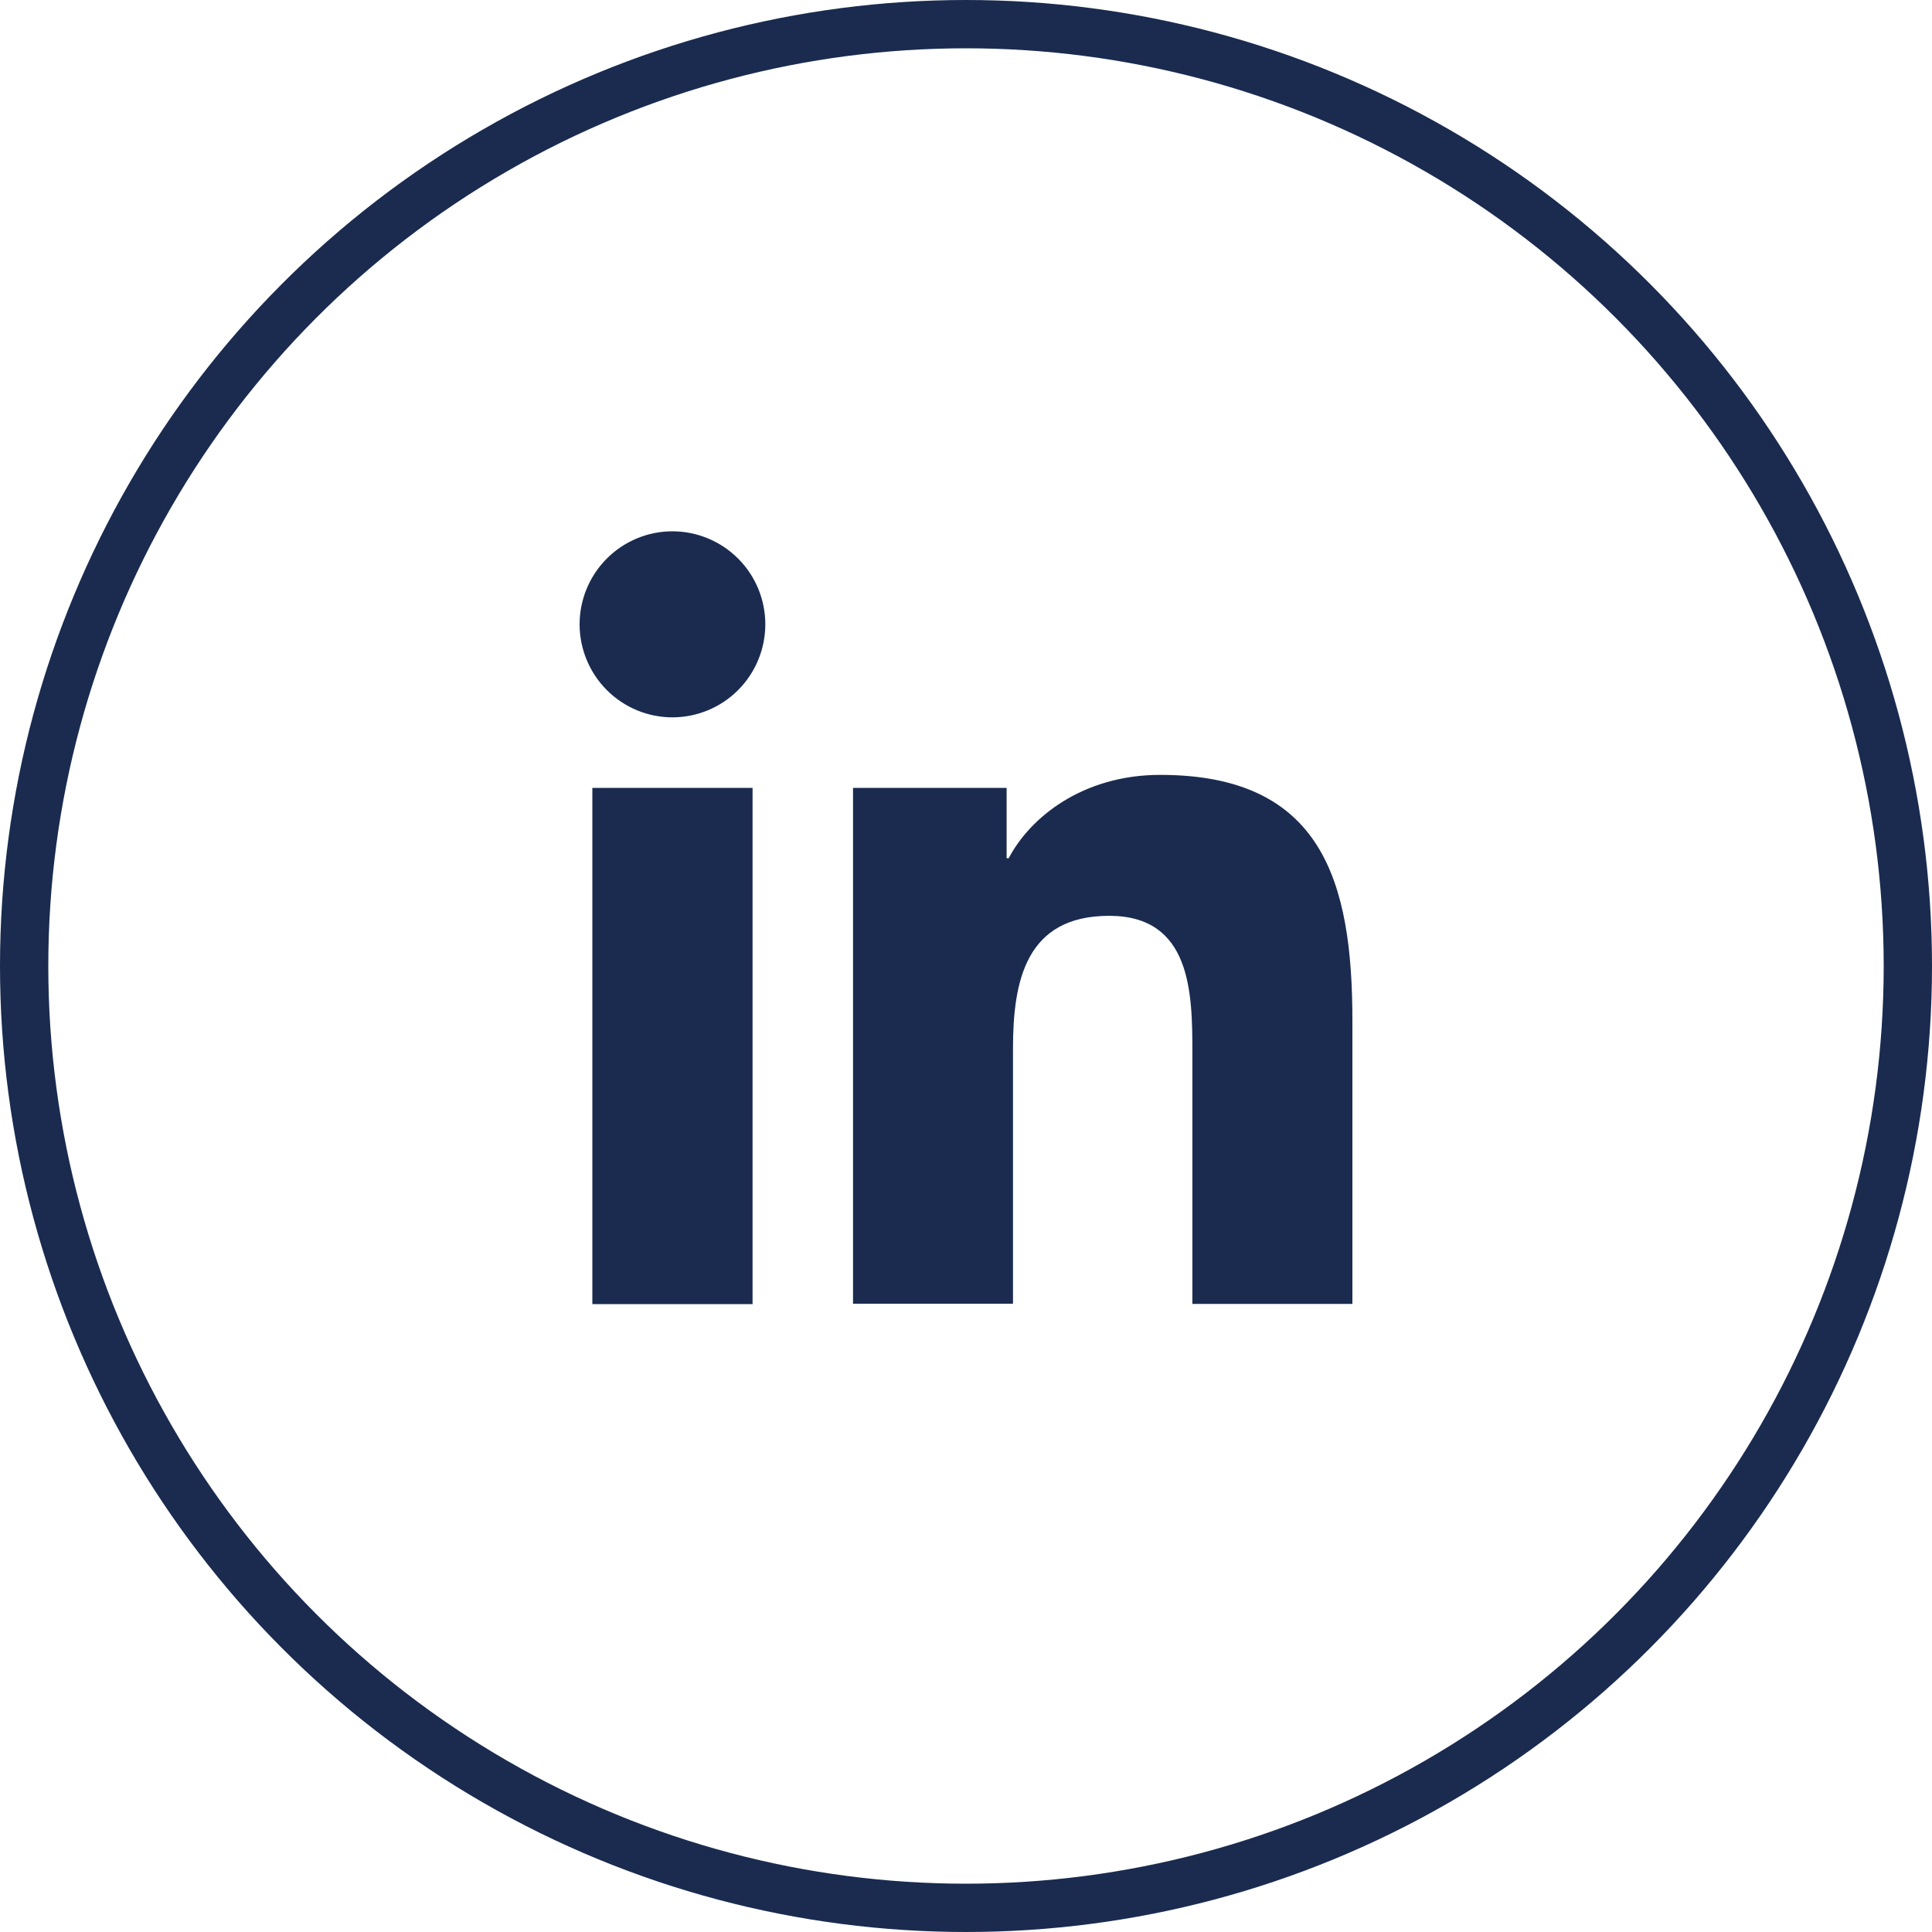
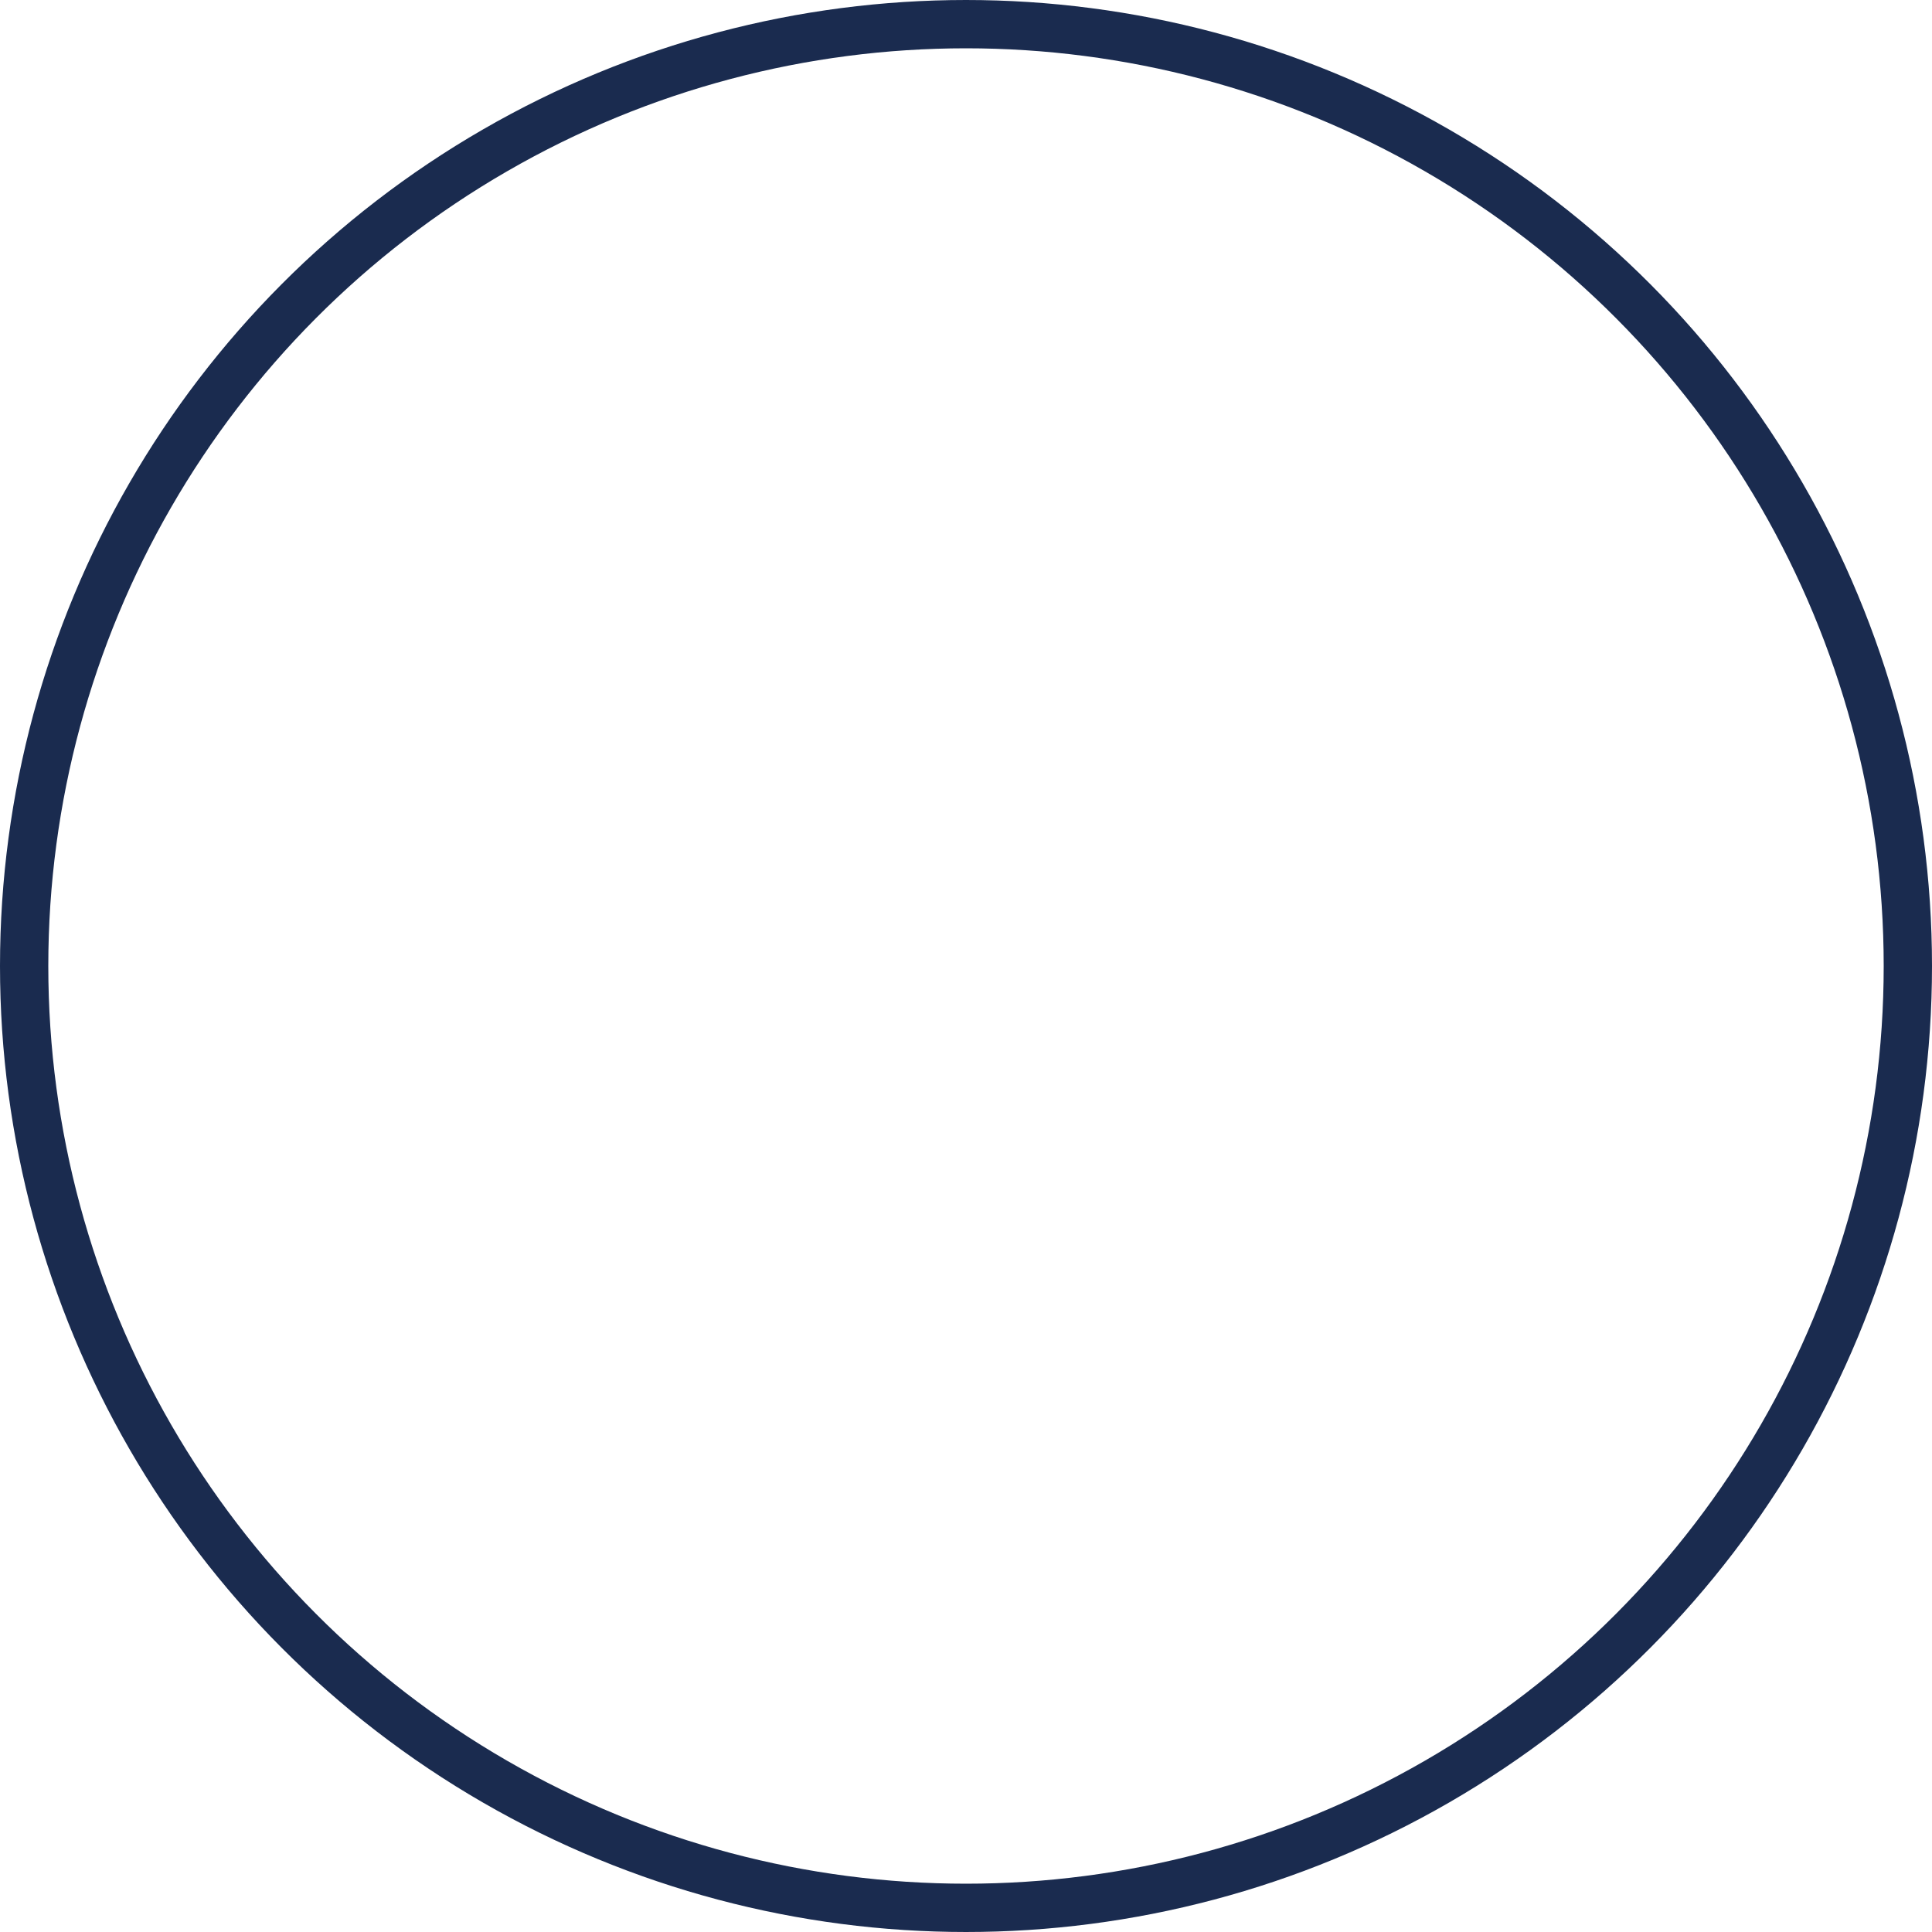
<svg xmlns="http://www.w3.org/2000/svg" width="40" height="40" viewBox="0 0 40 40" fill="none">
  <circle cx="20" cy="20" r="19.5" stroke="#1A2B4F" />
-   <path d="M12.264 16.313H15.581V27H12.264V16.313ZM13.923 11C14.433 11.001 14.921 11.204 15.282 11.565C15.642 11.925 15.845 12.415 15.845 12.925C15.845 13.436 15.642 13.926 15.282 14.287C14.922 14.648 14.433 14.851 13.923 14.852C13.413 14.852 12.924 14.649 12.563 14.287C12.203 13.926 12 13.436 12 12.925C12 12.415 12.203 11.925 12.564 11.564C12.924 11.203 13.413 11 13.923 11ZM17.66 16.313H20.841V17.769H20.884C21.323 16.929 22.409 16.043 24.022 16.043C27.38 16.043 28 18.257 28 21.134V26.996H24.687V21.795C24.687 20.556 24.664 18.961 22.964 18.961C21.238 18.961 20.973 20.311 20.973 21.705V26.992H17.661V16.305L17.66 16.313Z" fill="#1A2B4F" />
</svg>